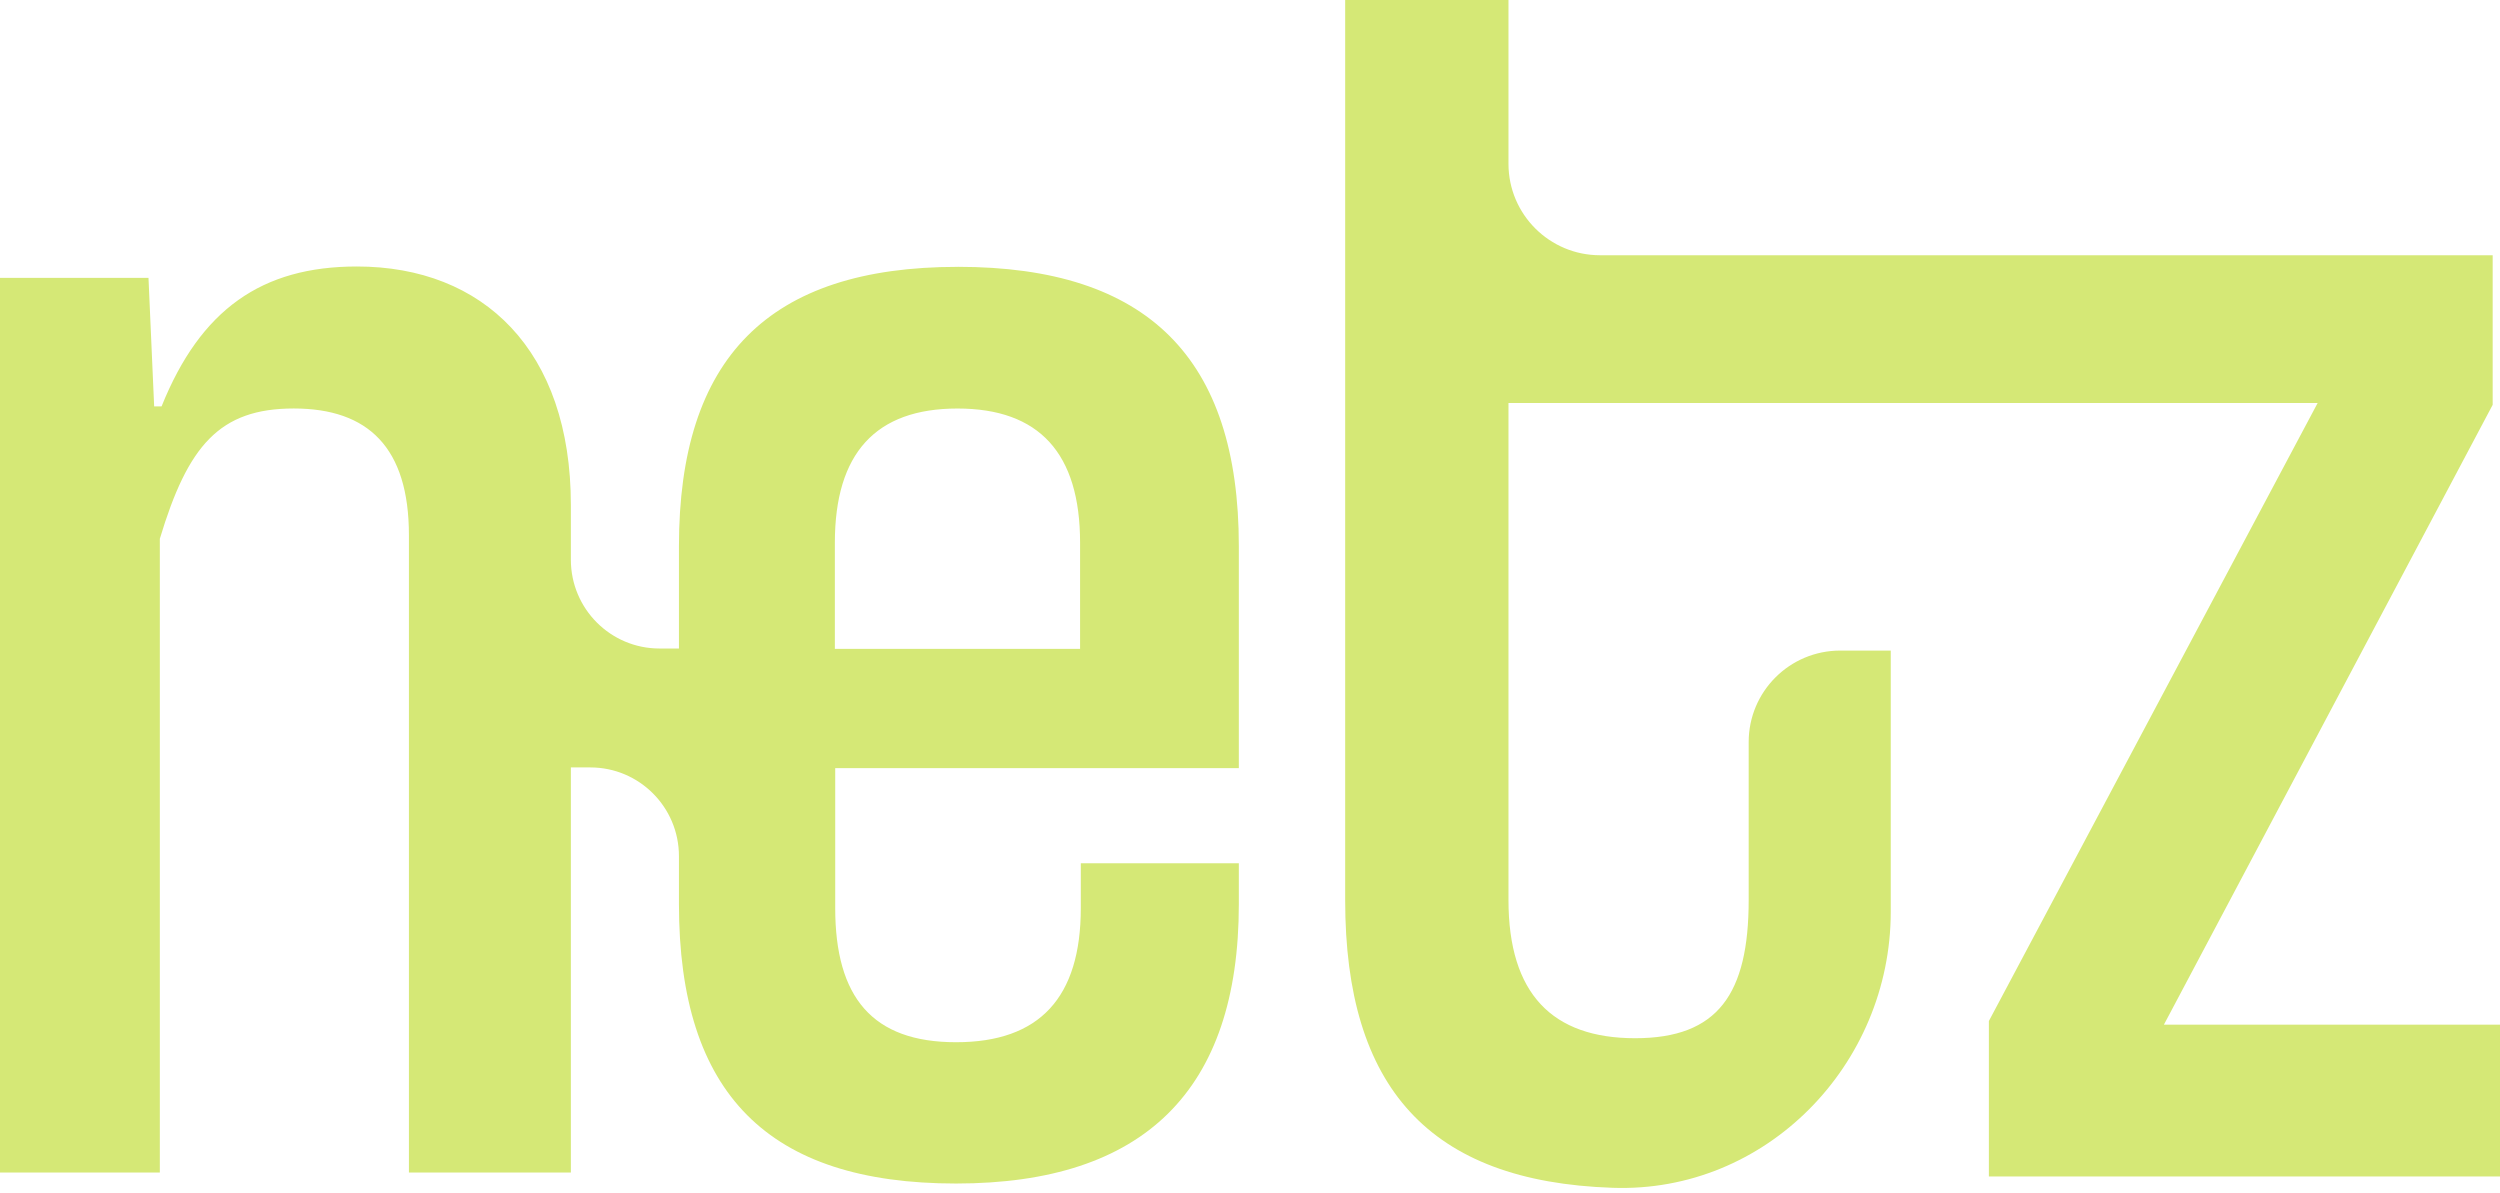
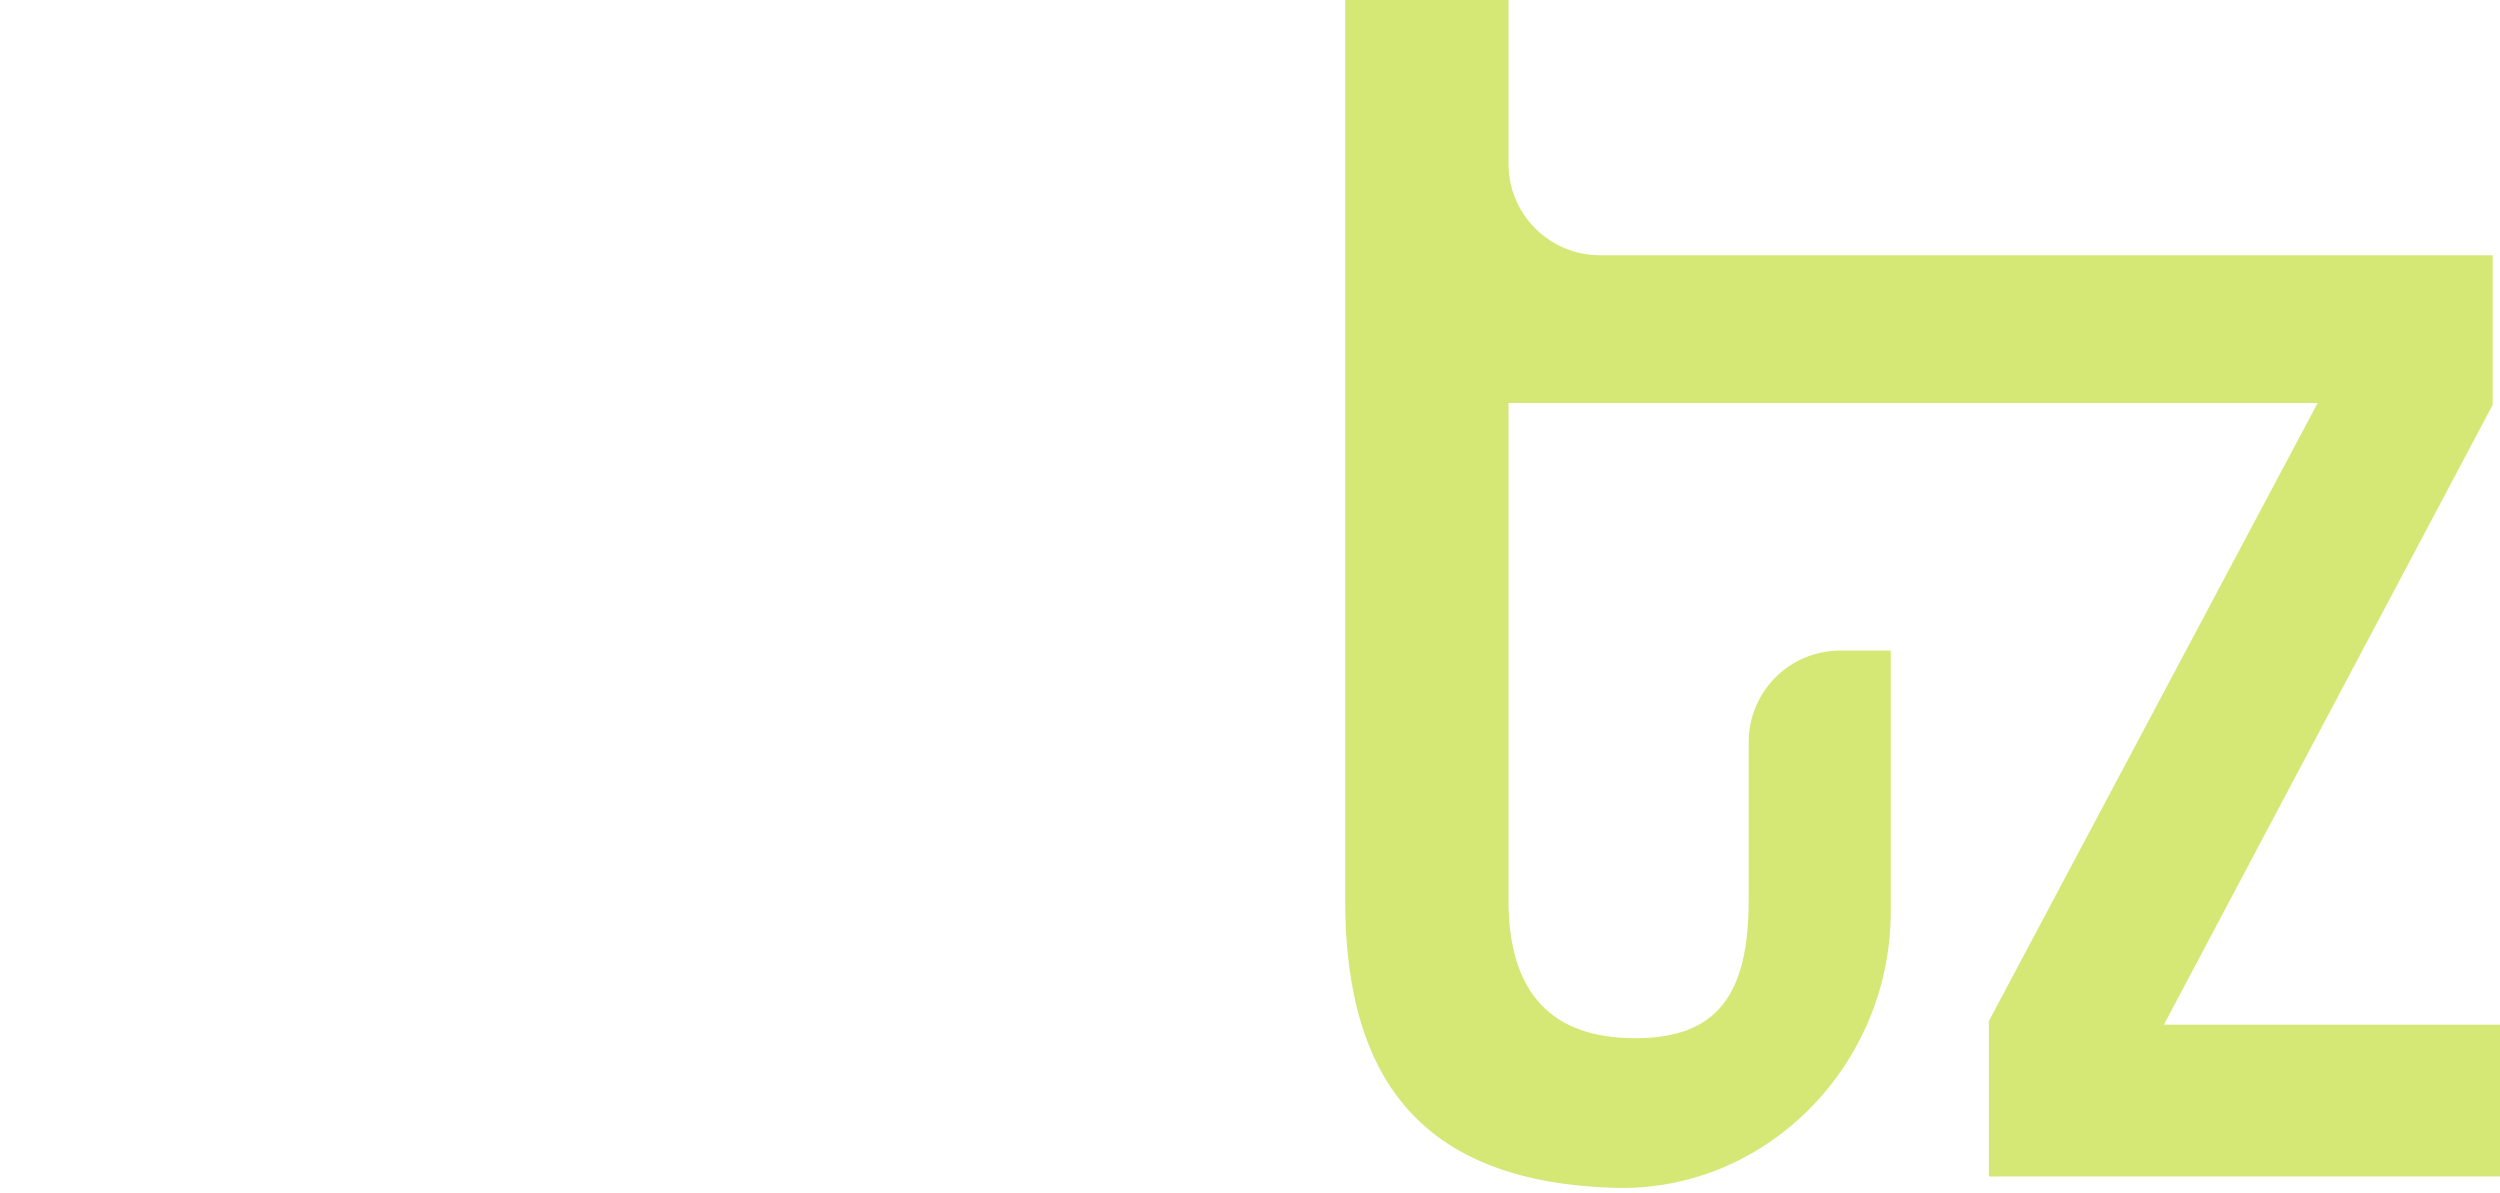
<svg xmlns="http://www.w3.org/2000/svg" width="394" height="188" viewBox="0 0 394 188" fill="none">
  <path d="M341.03 161.49L392.846 63.801V40.227H252.163C244.198 40.227 237.736 33.771 237.736 25.818V0H212V141.895C212 171.349 225.215 186.218 254.126 187.197C278.307 188.06 297.983 167.83 297.983 143.684V102.531H290.018C282.053 102.531 275.592 108.987 275.592 116.94V141.837C275.592 156.648 270.744 163.623 257.704 163.623C244.664 163.623 237.736 156.648 237.736 141.837V63.51H365.263L313.447 160.913V185.409H394V161.49H341.024H341.03Z" fill="#D5E876" />
-   <path d="M150.954 42.056C121.078 42.056 107.002 56.438 107.002 86.094V102.205H103.931C96.223 102.205 89.969 95.939 89.969 88.22V79.601C89.969 55.205 76.175 42 56.235 42C41.266 42 31.607 48.769 25.465 64.044H24.295L23.401 43.787H0V184.788H25.188V84.912C29.599 70.253 34.57 64.378 46.299 64.378C58.028 64.378 64.447 70.531 64.447 84.352V184.788H89.969V120.947H93.039C100.747 120.947 107.002 127.212 107.002 134.932V142.487C107.002 172.42 121.078 186.524 150.677 186.524C180.276 186.524 195.24 171.866 195.24 142.487V136.052H170.335V143.104C170.335 157.202 163.854 164.254 150.677 164.254C137.5 164.254 131.63 157.202 131.63 143.104V121.06H195.24V86.088C195.24 56.432 180.887 42.051 150.954 42.051V42.056ZM131.574 102.262V85.534C131.574 71.435 137.998 64.383 150.898 64.383C163.797 64.383 170.221 71.435 170.221 85.534V102.262H131.574Z" fill="#D5E876" />
</svg>